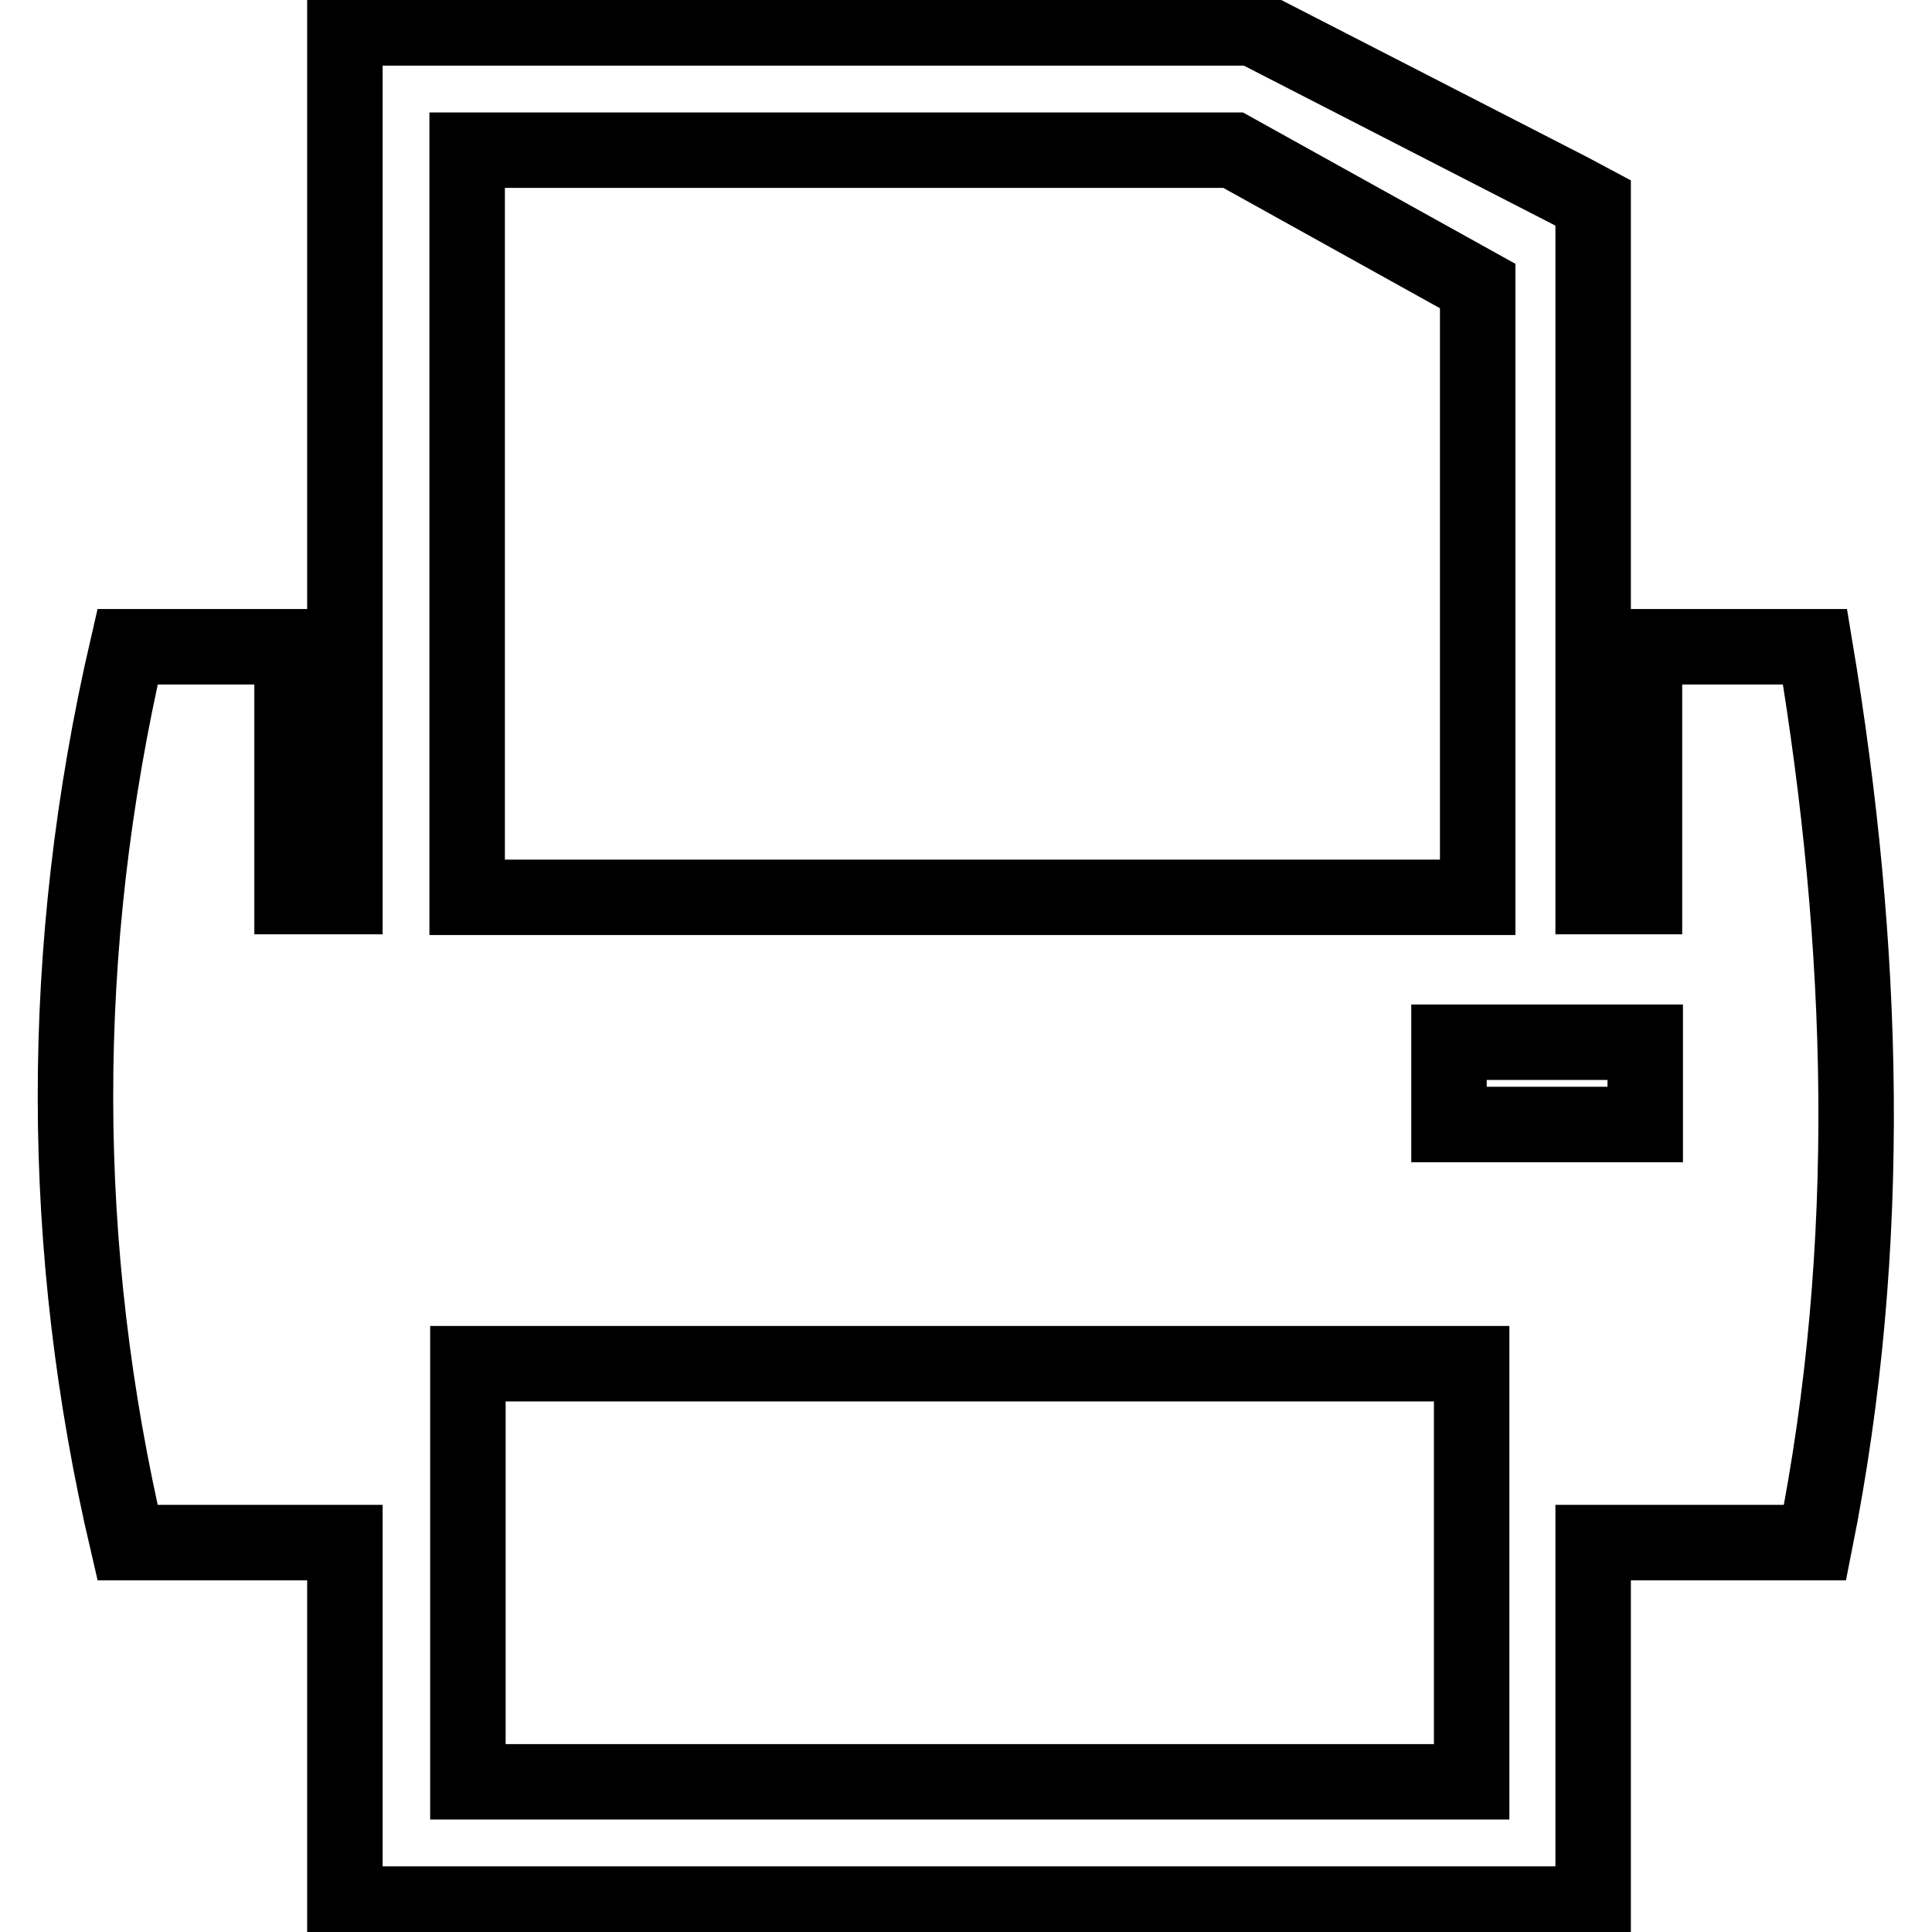
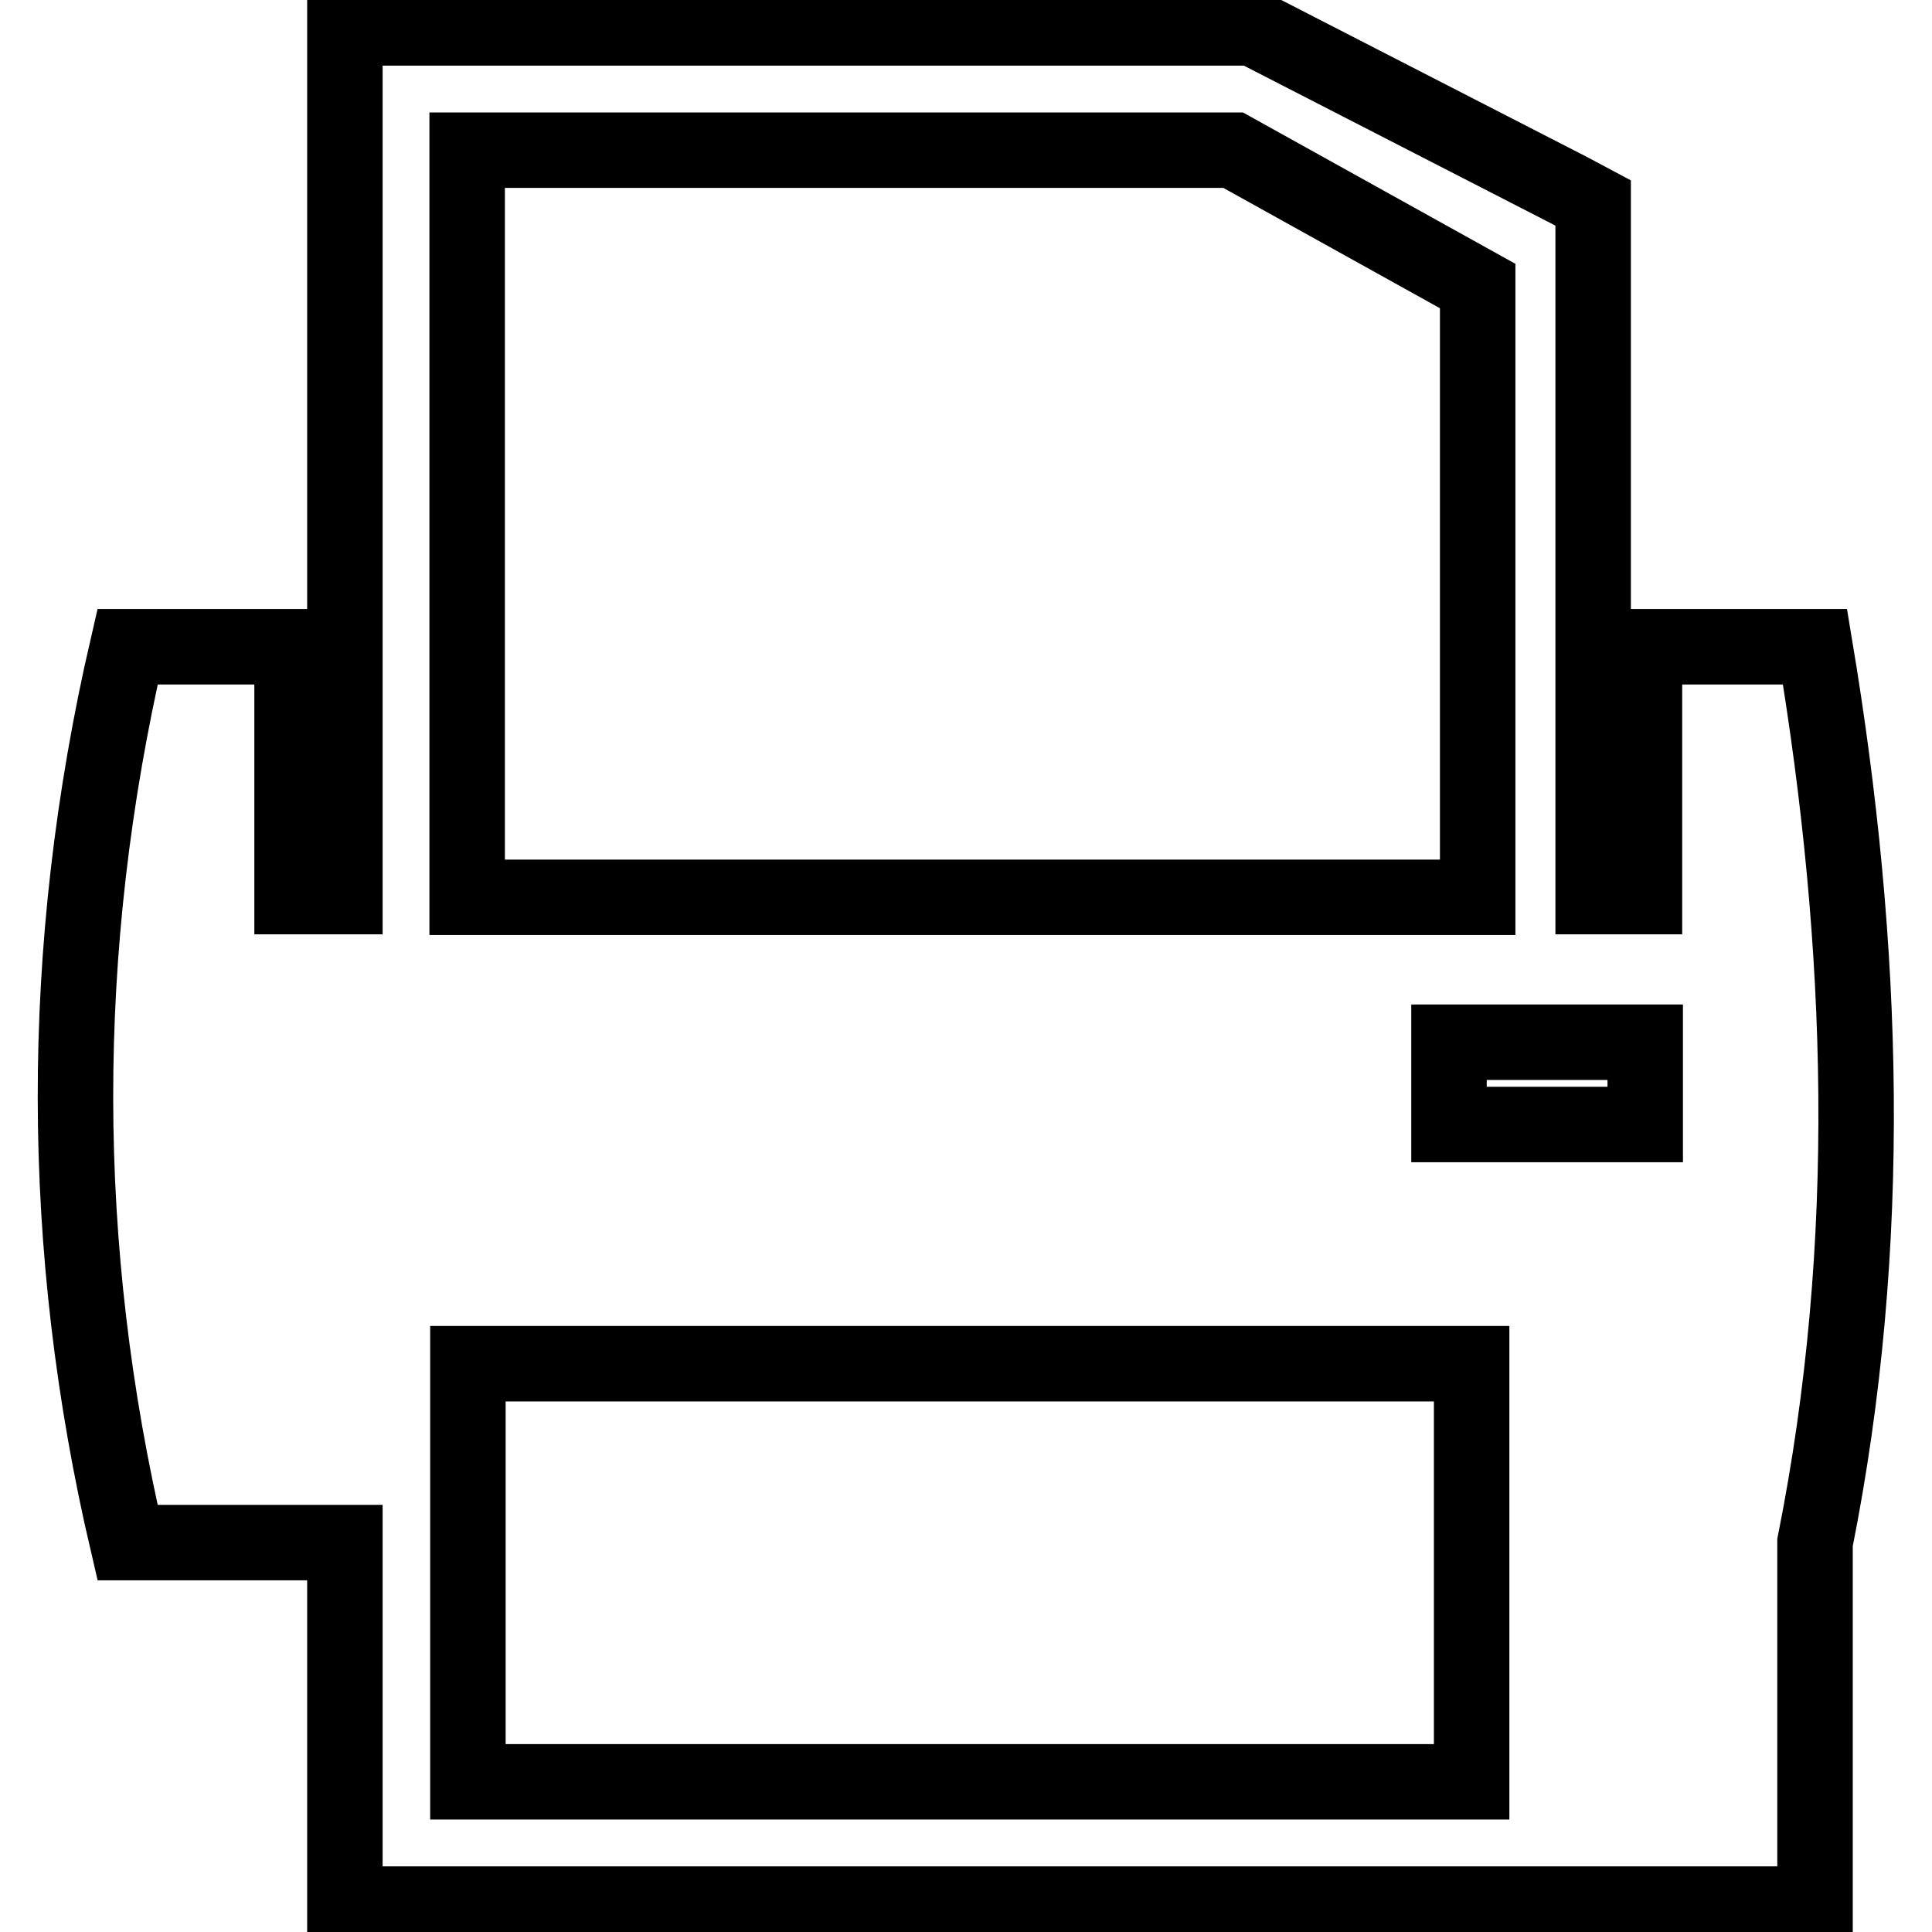
<svg xmlns="http://www.w3.org/2000/svg" version="1.1" x="0px" y="0px" viewBox="0 0 256 256" enable-background="new 0 0 256 256" xml:space="preserve">
  <g>
-     <path stroke-width="10" fill-opacity="0" stroke="#000000" d="M16.9,85.7h21.8v33.1h7V3.7H166l1.2,0.6l40.9,21l3,1.6v91.9h6.8V85.7h22.6c6.6,39.6,7.9,79.1,0,118.7h-29.4 v47.9H45.7v-47.9H16.9C7.8,165.5,7.6,125.9,16.9,85.7z M195,180.7h-133v55.4h133V180.7z M61.9,118.9h133.9V37.9l-32.4-18H61.9 V118.9z M192,138.1V149h26v-10.9H192z" />
+     <path stroke-width="10" fill-opacity="0" stroke="#000000" d="M16.9,85.7h21.8v33.1h7V3.7H166l1.2,0.6l40.9,21l3,1.6v91.9h6.8V85.7h22.6c6.6,39.6,7.9,79.1,0,118.7v47.9H45.7v-47.9H16.9C7.8,165.5,7.6,125.9,16.9,85.7z M195,180.7h-133v55.4h133V180.7z M61.9,118.9h133.9V37.9l-32.4-18H61.9 V118.9z M192,138.1V149h26v-10.9H192z" />
  </g>
</svg>